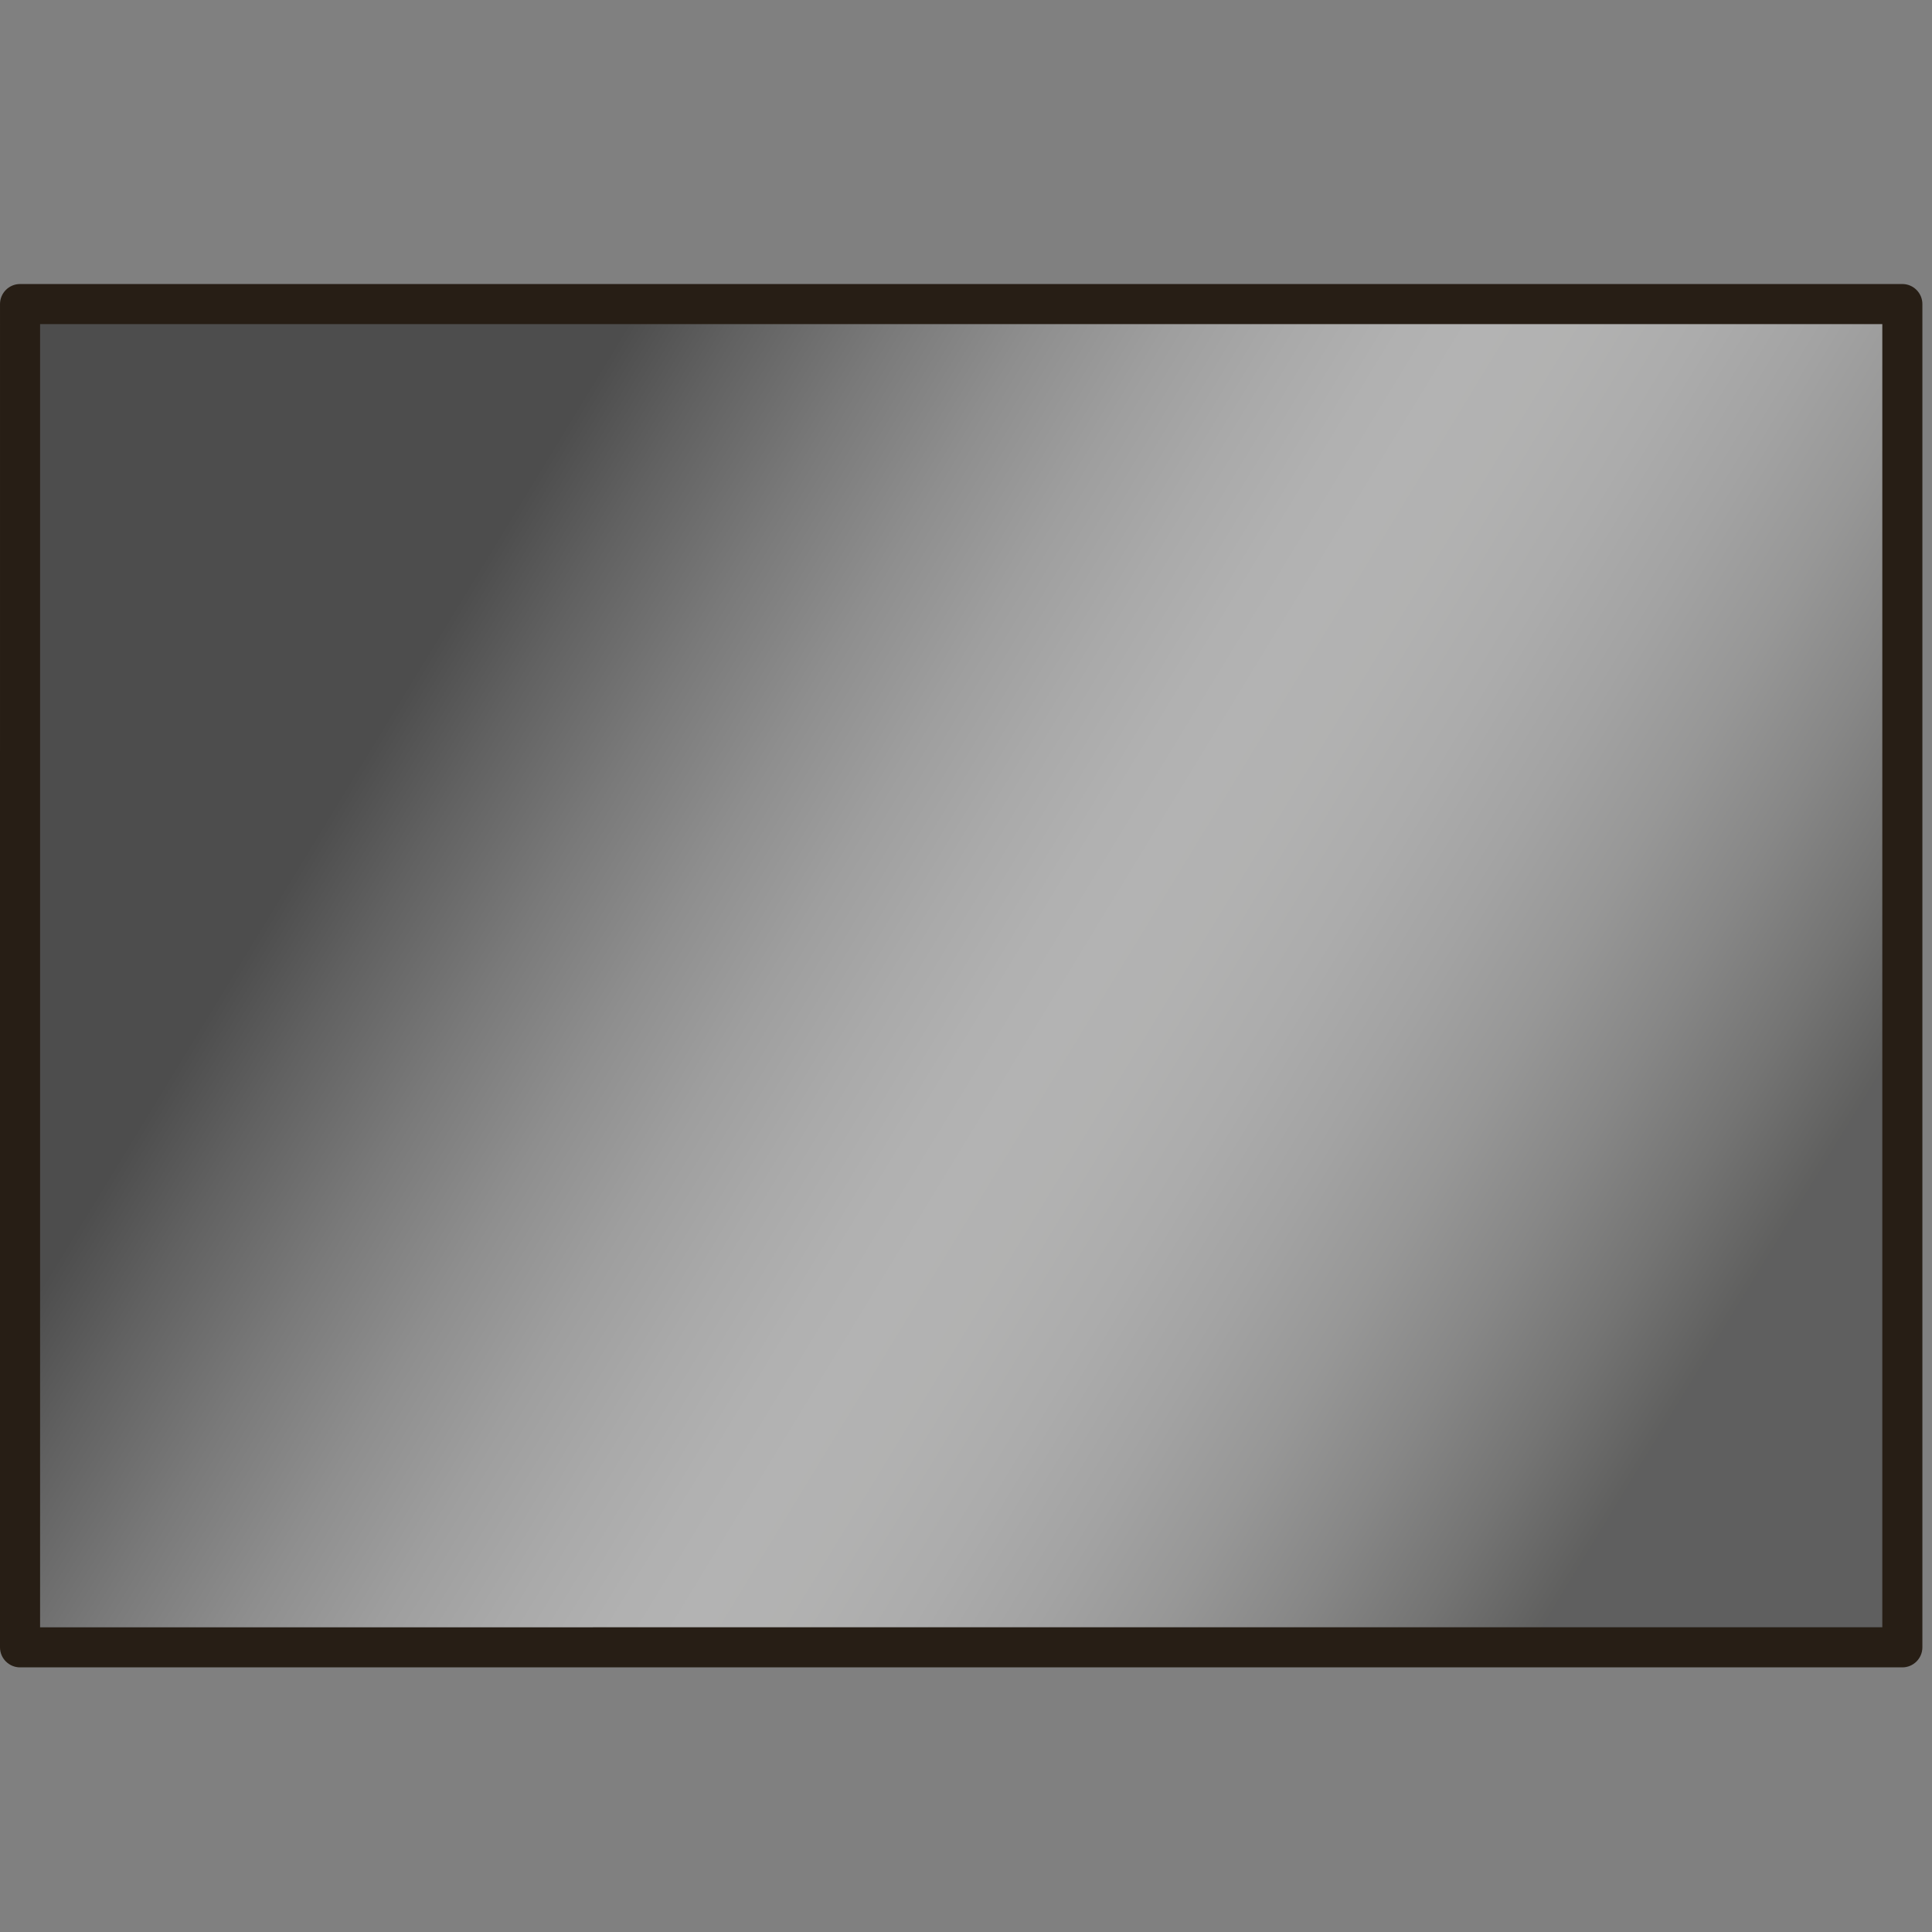
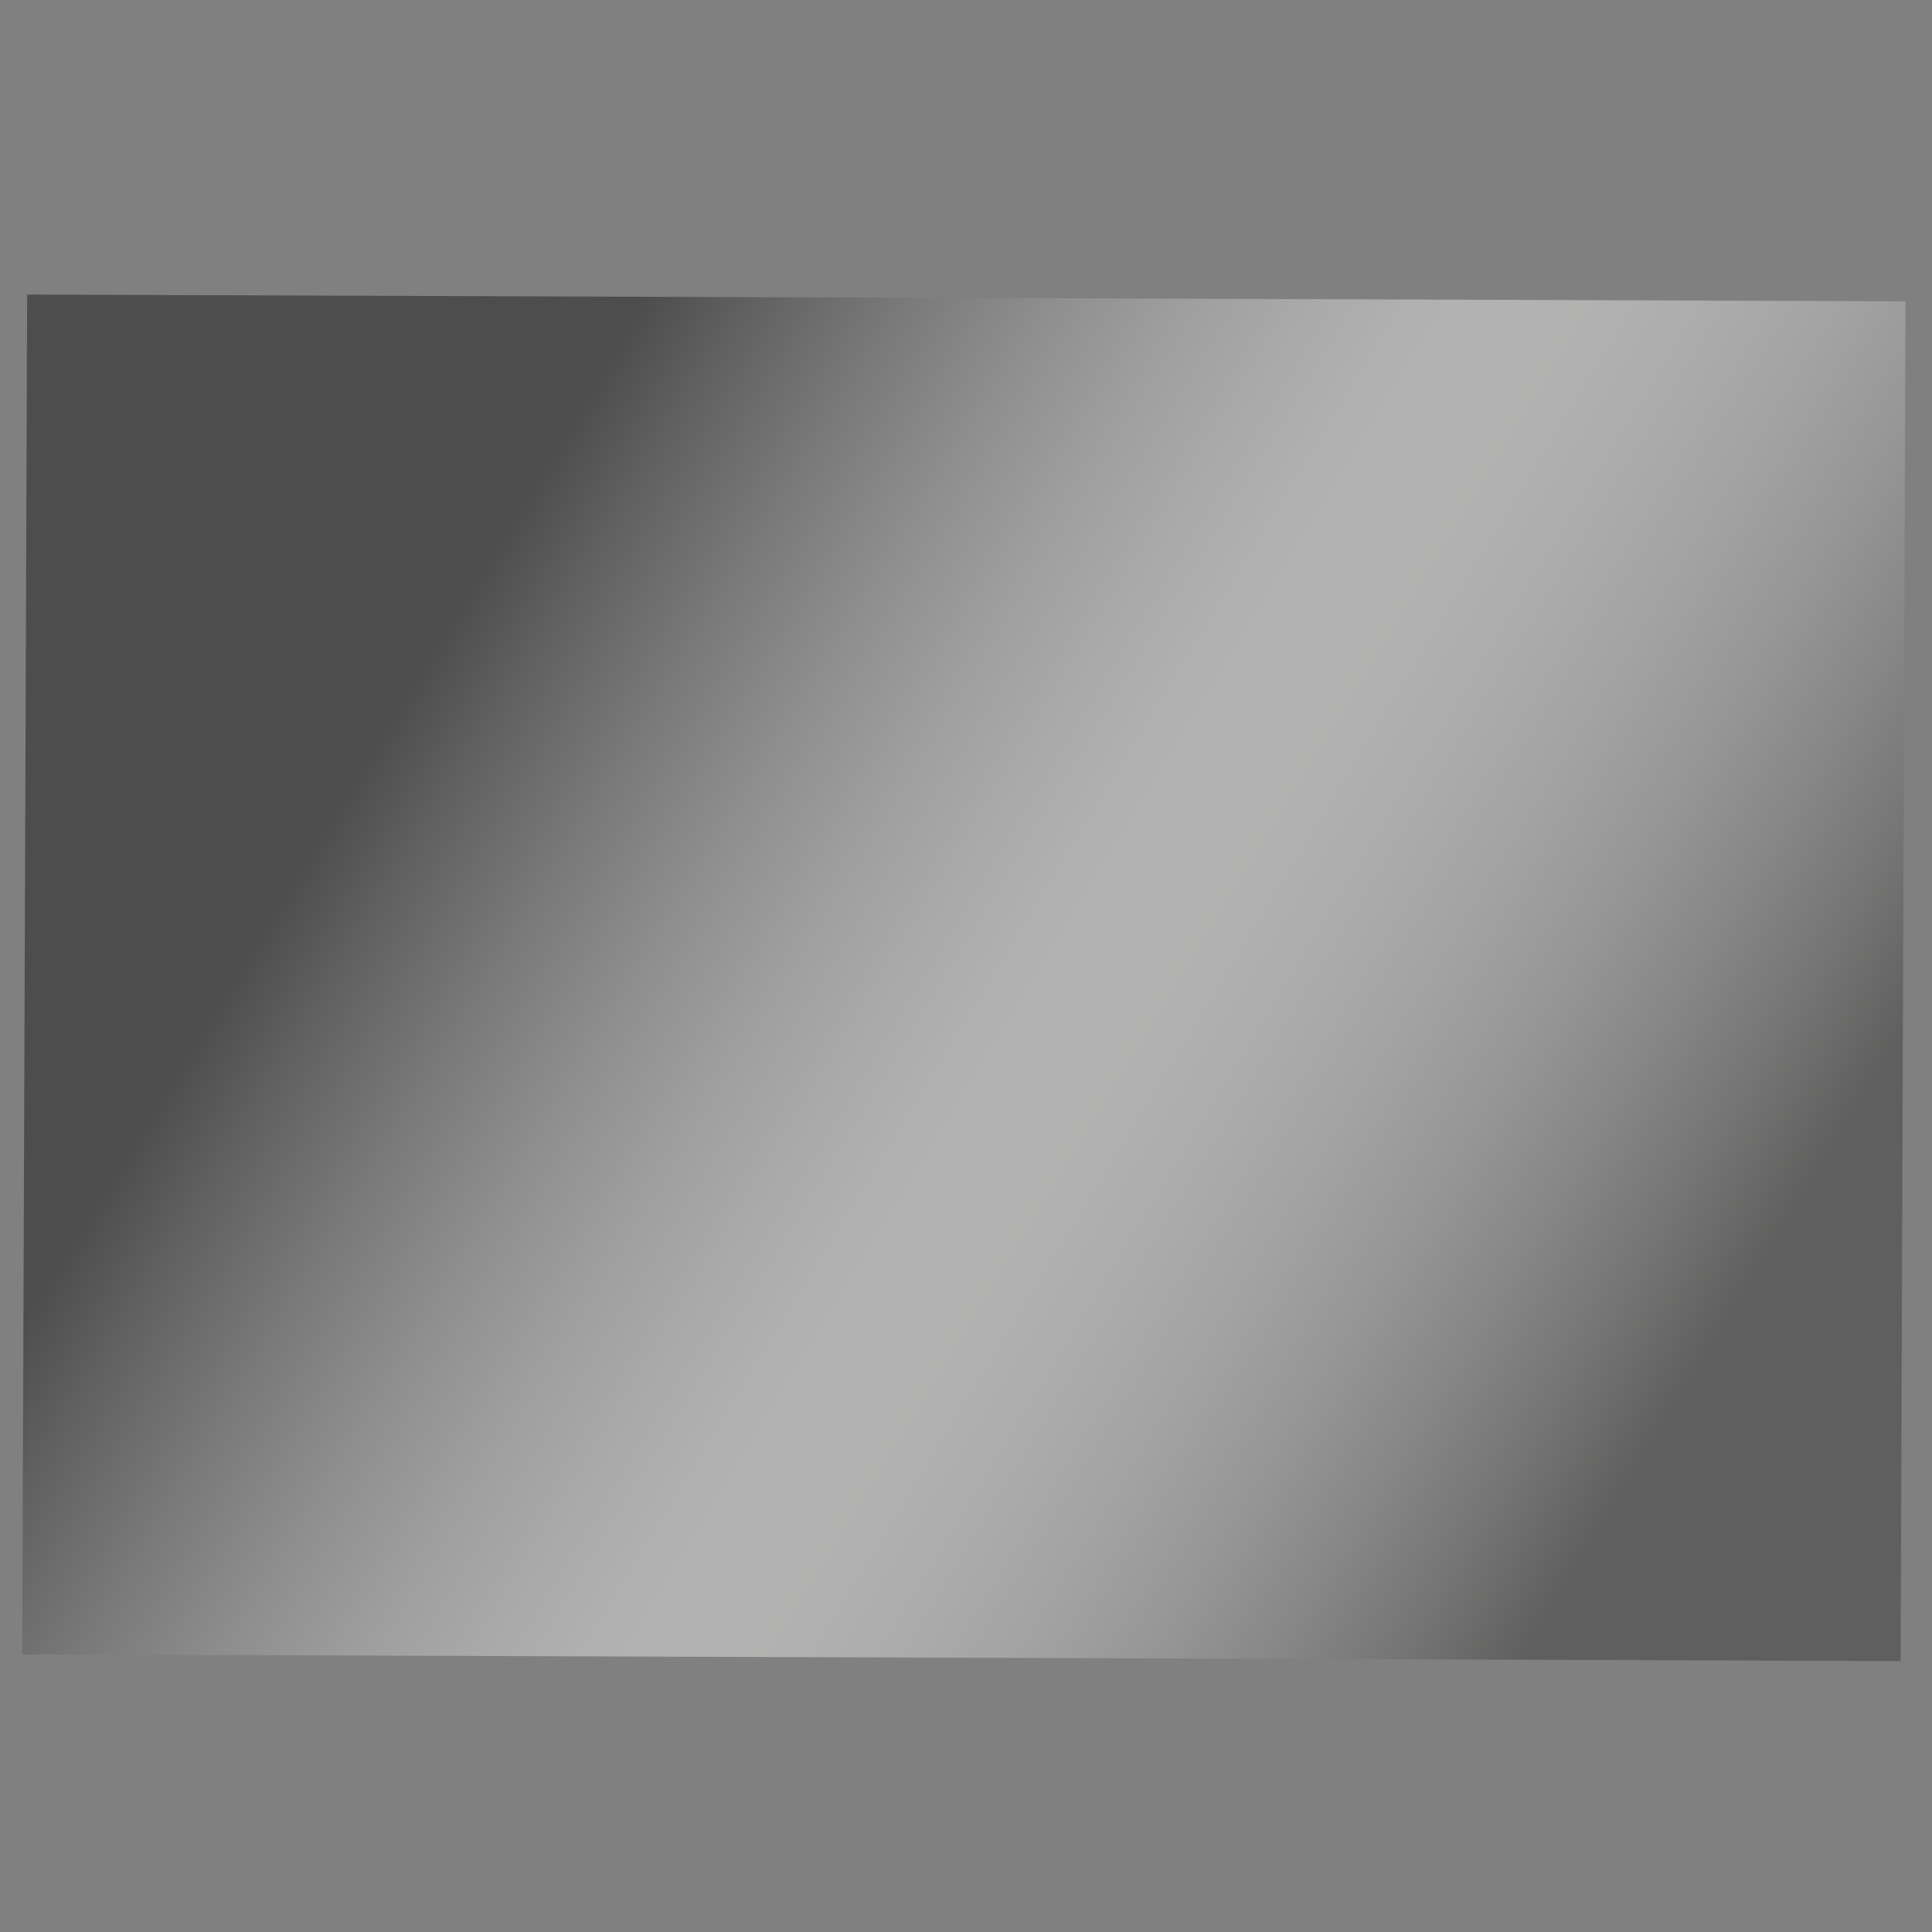
<svg xmlns="http://www.w3.org/2000/svg" version="1.1" id="Ebene_1" x="0px" y="0px" width="201px" height="201px" viewBox="0 0 201 201" enable-background="new 0 0 201 201" xml:space="preserve">
  <rect x="0" y="0" width="201" height="201" fill="#808080" stroke="none" />
  <linearGradient id="SVGID_1_" gradientUnits="userSpaceOnUse" x1="-616.06" y1="-122.981" x2="-694.877" y2="4.233" gradientTransform="matrix(-0.004 1.033 -1.007 -0.004 46.96 784.079)">
    <stop offset="0" style="stop-color:#2E2E2C" />
    <stop offset="0.071" style="stop-color:#626260" />
    <stop offset="0.147" style="stop-color:#919190" />
    <stop offset="0.223" style="stop-color:#B9B9B8" />
    <stop offset="0.298" style="stop-color:#D7D7D7" />
    <stop offset="0.37" style="stop-color:#EDEDED" />
    <stop offset="0.439" style="stop-color:#FBFBFA" />
    <stop offset="0.501" style="stop-color:#FFFFFF" />
    <stop offset="0.547" style="stop-color:#F9F9F9" />
    <stop offset="0.609" style="stop-color:#E7E7E7" />
    <stop offset="0.682" style="stop-color:#CBCBCB" />
    <stop offset="0.761" style="stop-color:#A3A3A3" />
    <stop offset="0.846" style="stop-color:#6F6F6F" />
    <stop offset="0.935" style="stop-color:#323232" />
    <stop offset="1" style="stop-color:#000000" />
  </linearGradient>
  <polygon opacity="0.4" fill="url(#SVGID_1_)" points="2.314,172.116 2.823,30.646 198.245,31.349 197.737,172.817 " />
-   <path fill="#271E15" d="M197.917,29.549H2.087c-1.148,0-2.086,0.938-2.086,2.087L0,171.386c0,1.147,0.938,2.082,2.087,2.082h195.829  c1.148,0,2.083-0.935,2.083-2.084L200,31.636C200,30.487,199.064,29.549,197.917,29.549z M195.831,33.718l-0.001,135.579  L4.17,169.299V33.718H195.831L195.831,33.718z" />
</svg>